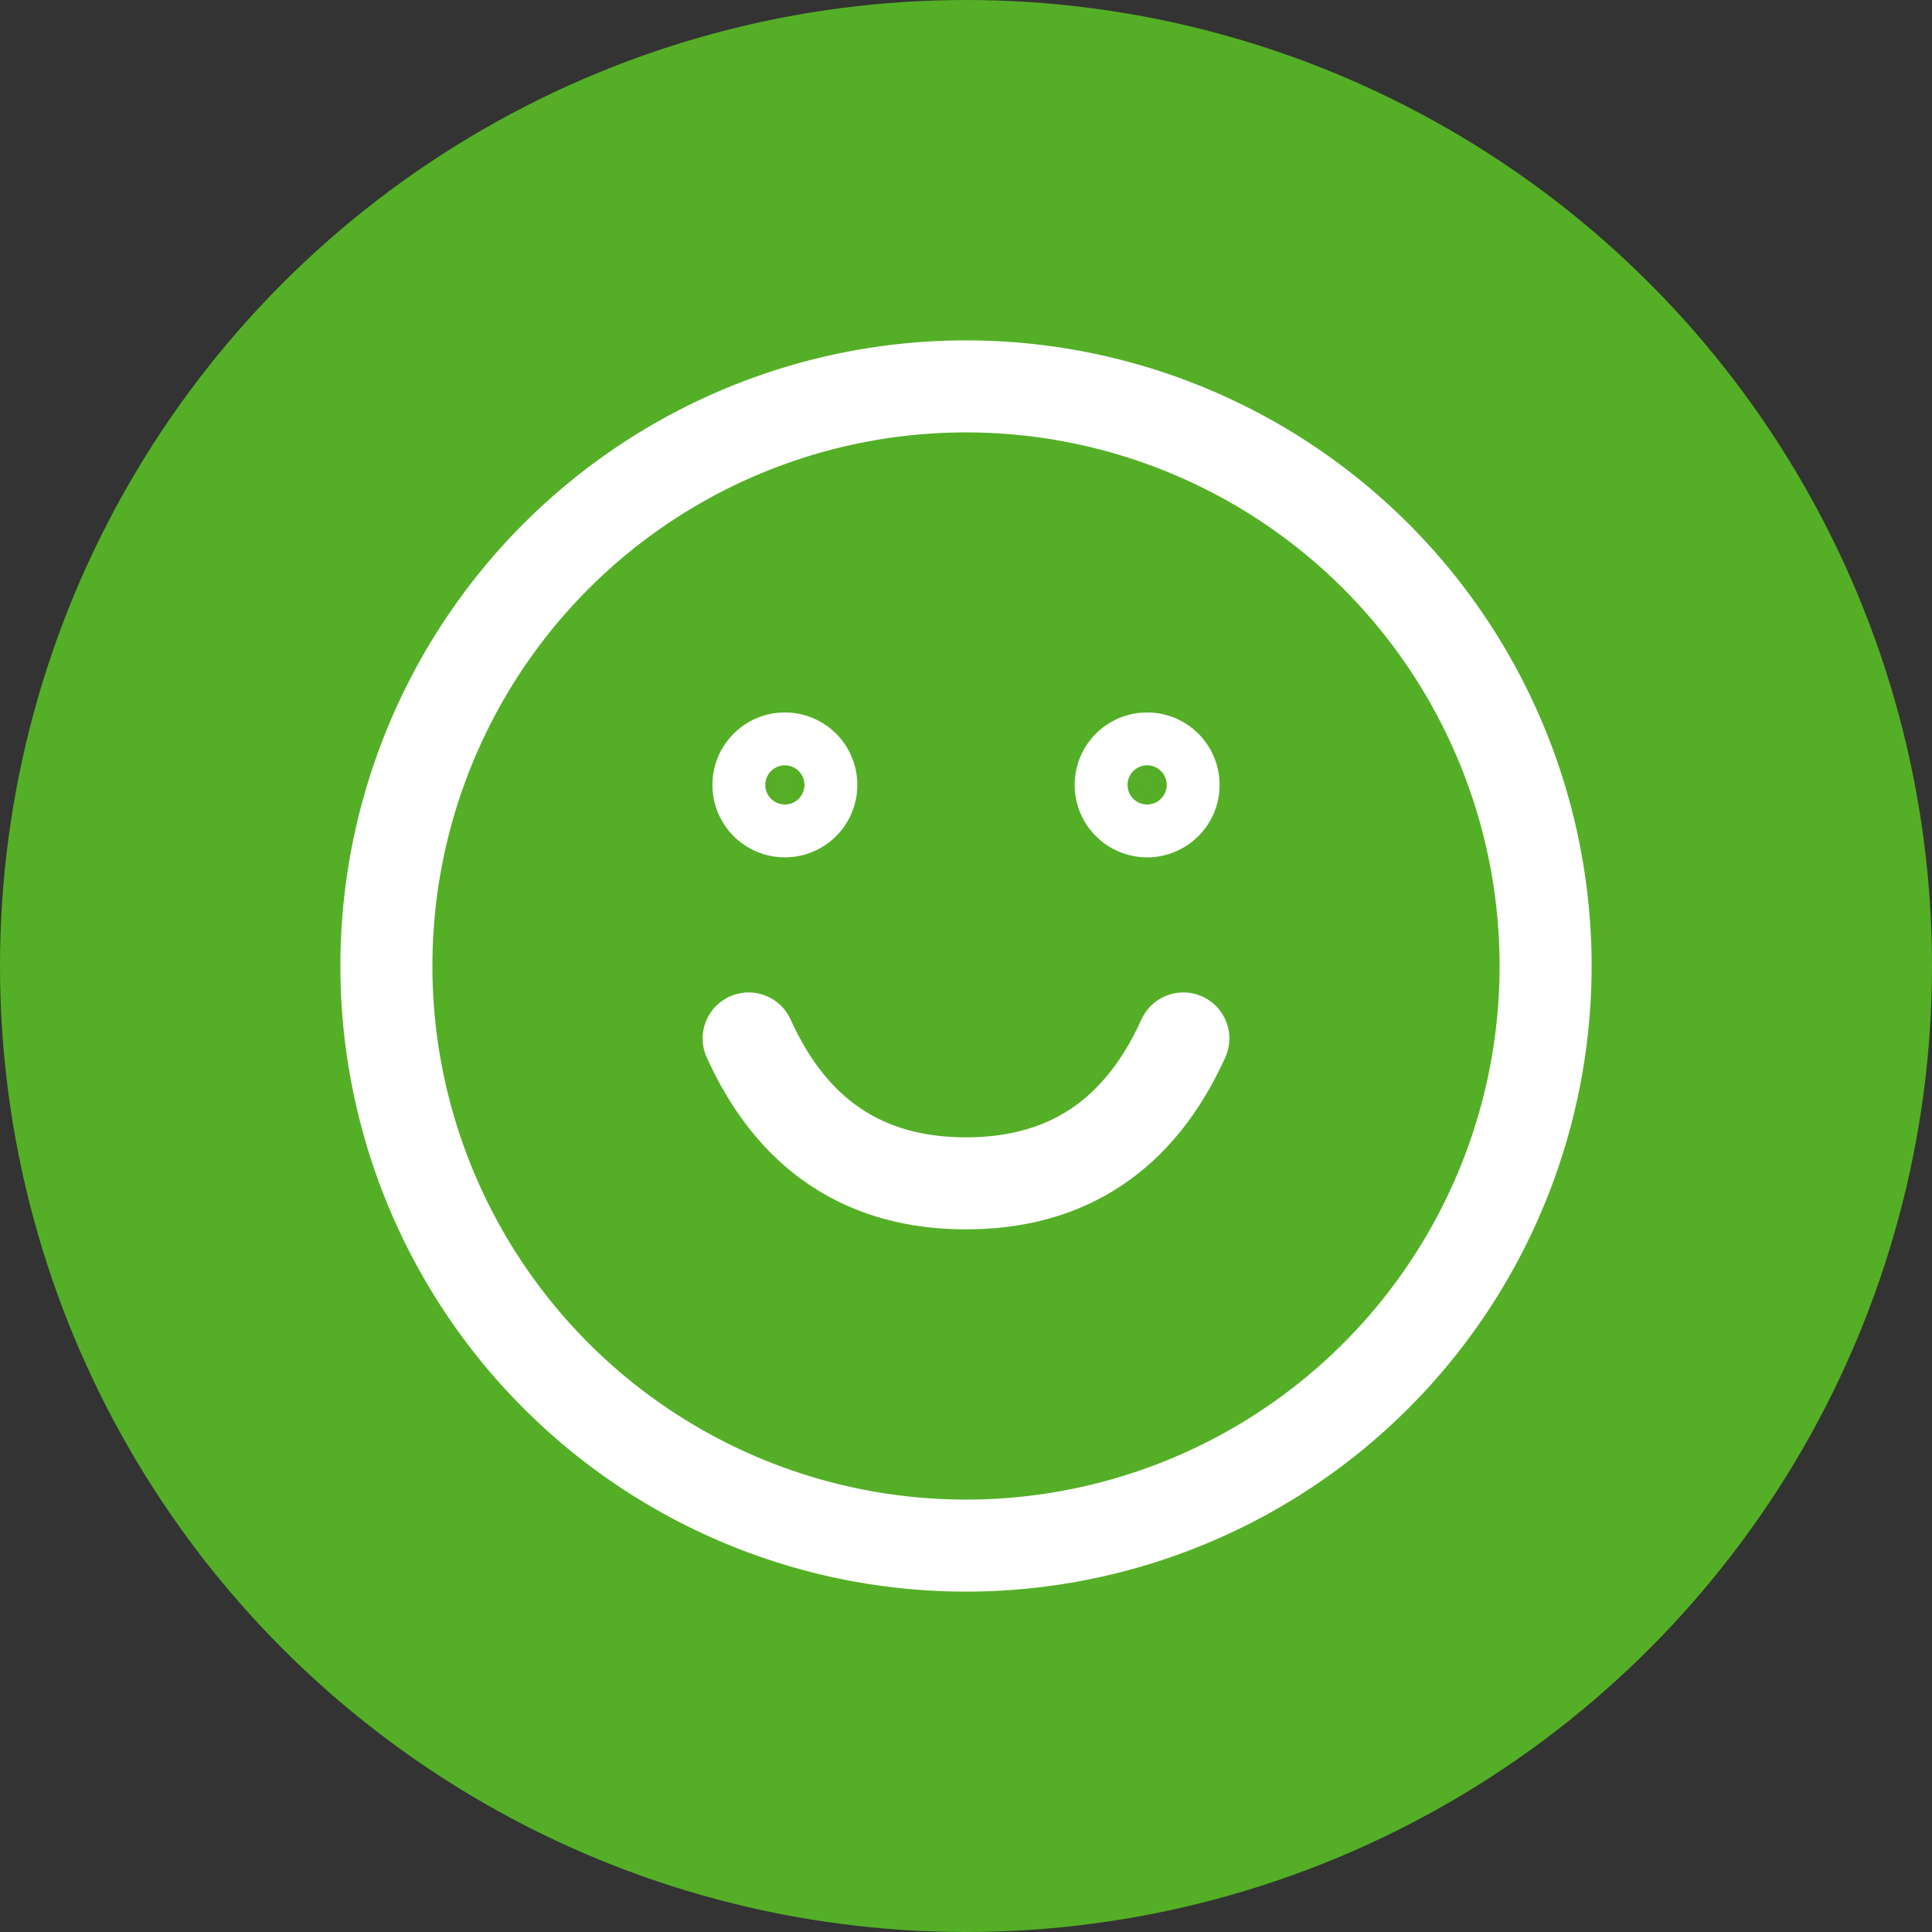
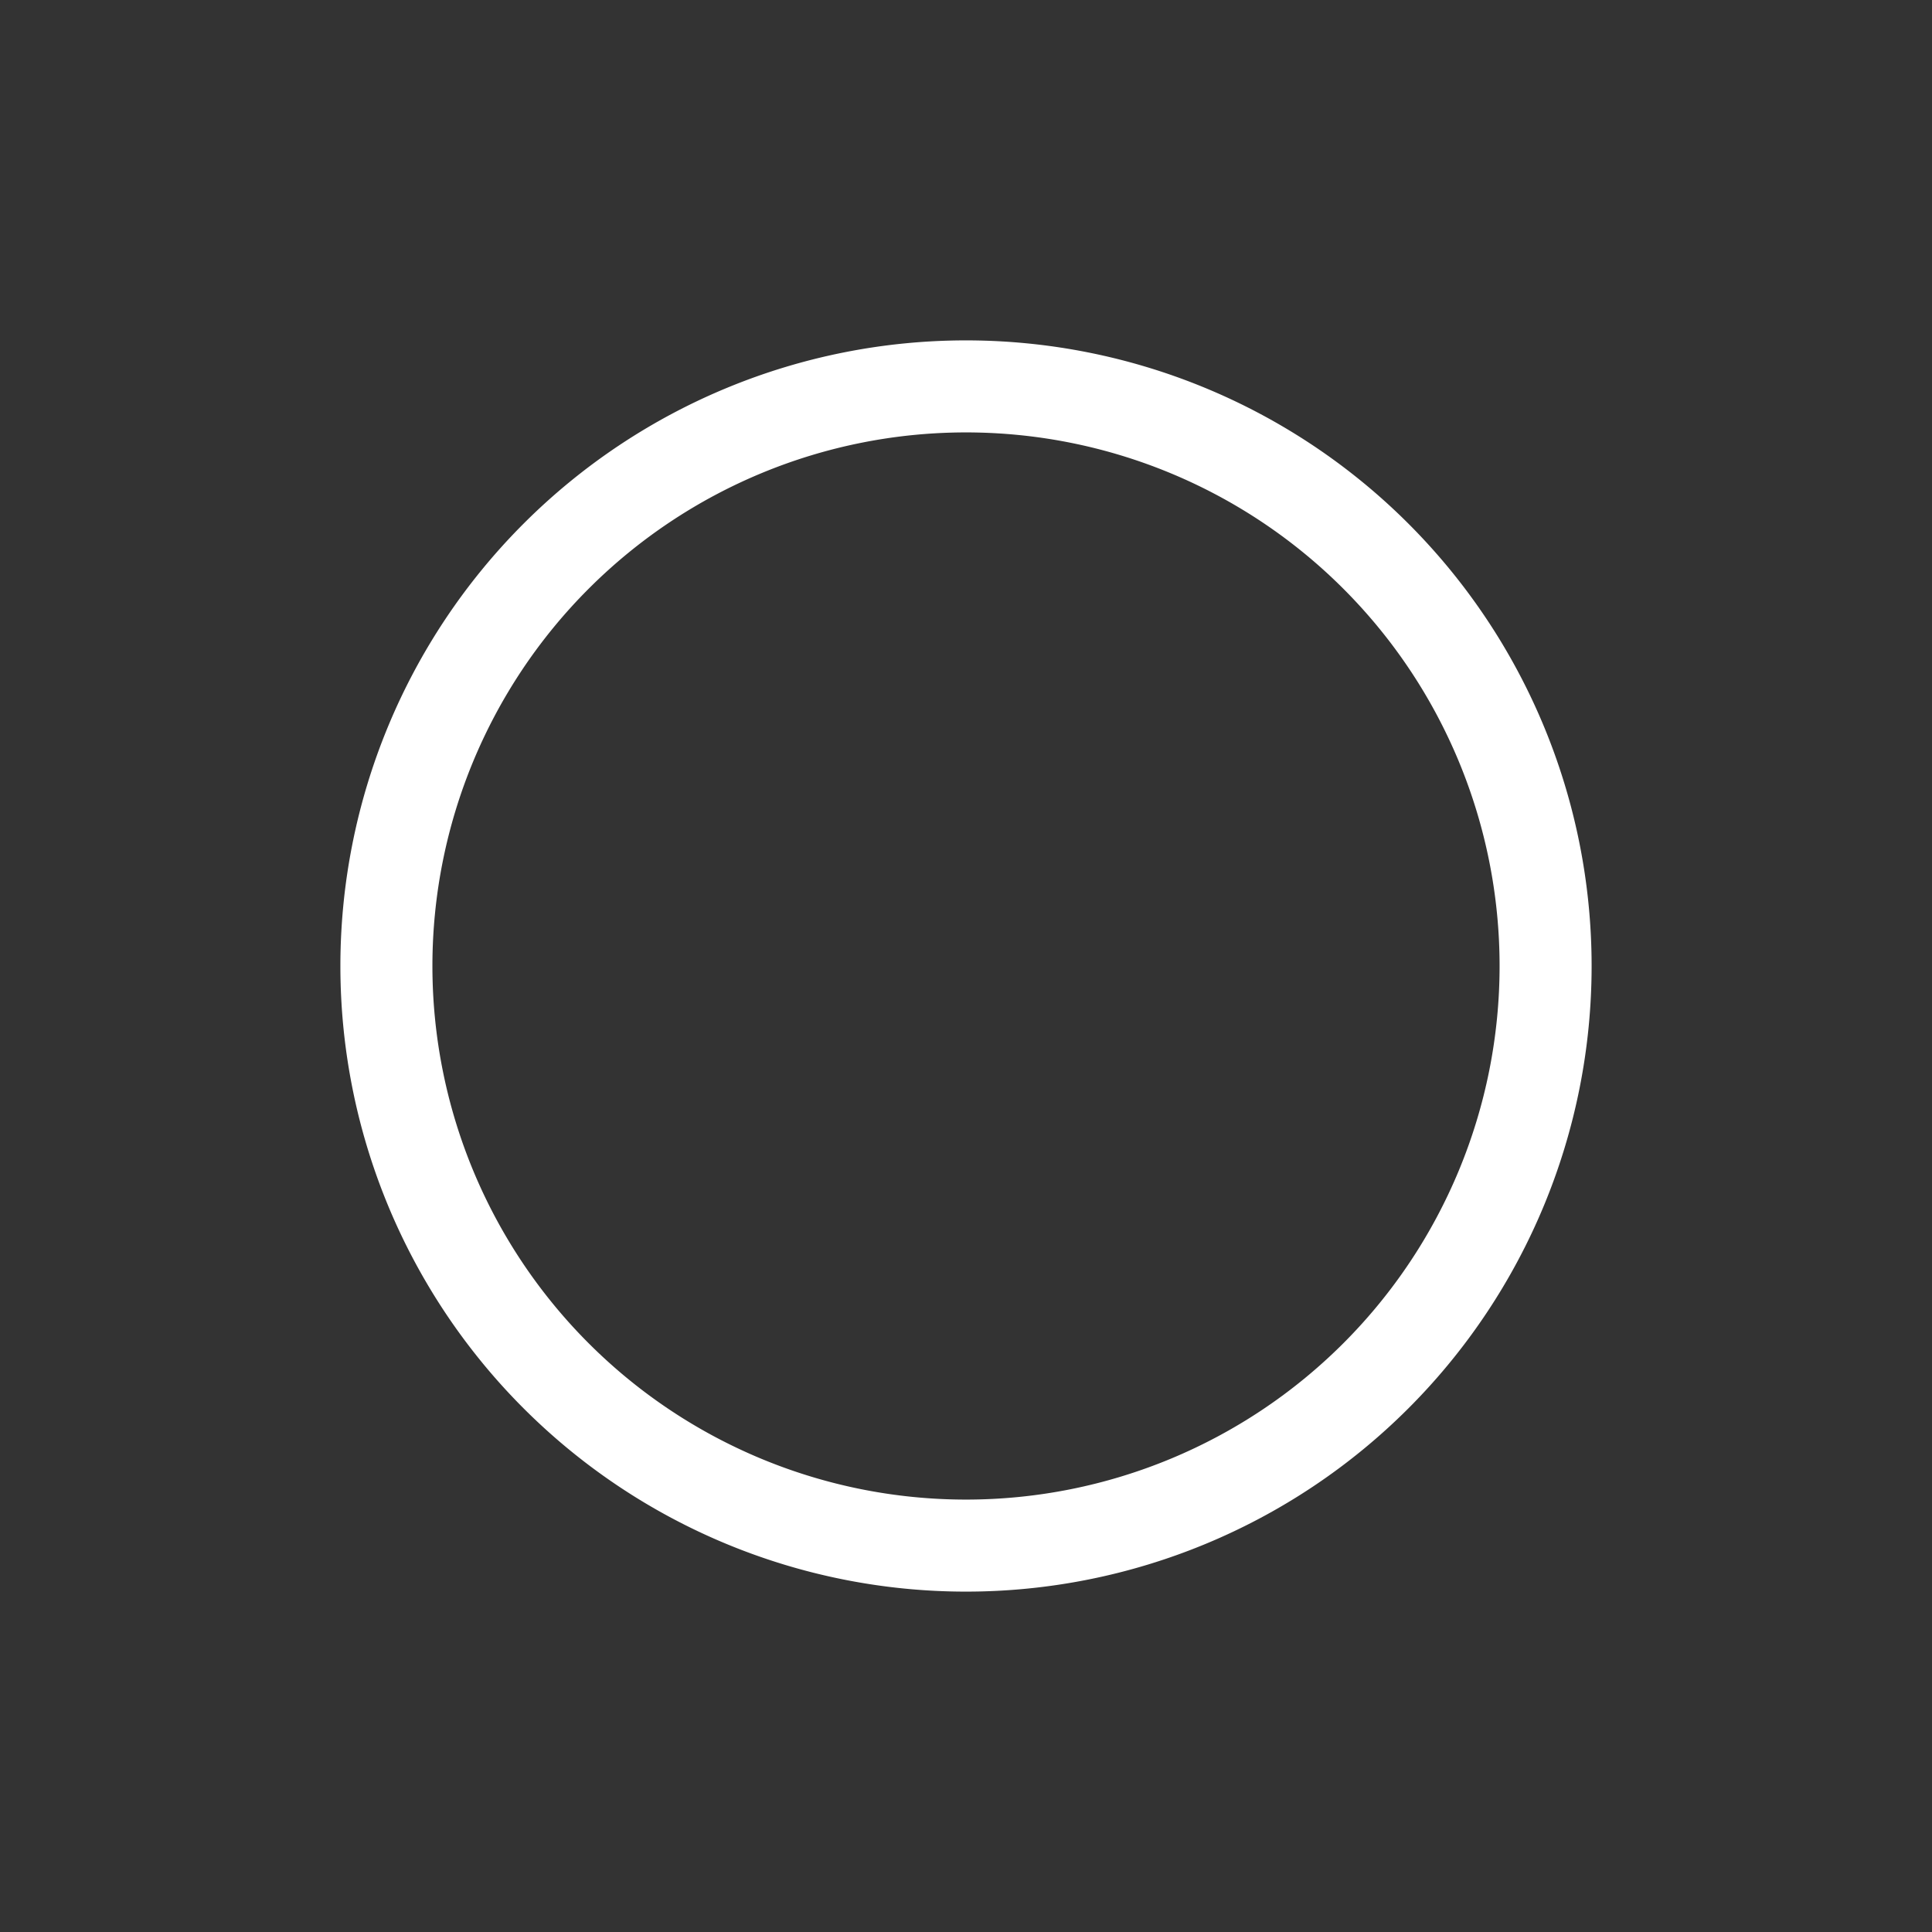
<svg xmlns="http://www.w3.org/2000/svg" width="30" height="30" fill="none">
  <rect width="100%" height="100%" fill="#333333" stroke="none" />
-   <circle cx="15" cy="15" r="15" fill="#54AF26" />
  <path d="M15 24a9 9 0 100-18 9 9 0 000 18z" stroke="#fff" stroke-width="1.429" stroke-linecap="round" stroke-linejoin="round" />
-   <path d="M12.598 12.188a.41.41 0 11-.821 0 .41.41 0 01.821 0zm5.625 0a.41.41 0 11-.821 0 .41.41 0 01.821 0z" stroke="#fff" stroke-width="1.429" />
-   <path d="M11.625 16.125c.678 1.5 1.803 2.25 3.375 2.25s2.697-.75 3.375-2.25" stroke="#fff" stroke-width="1.429" stroke-linecap="round" stroke-linejoin="round" />
</svg>